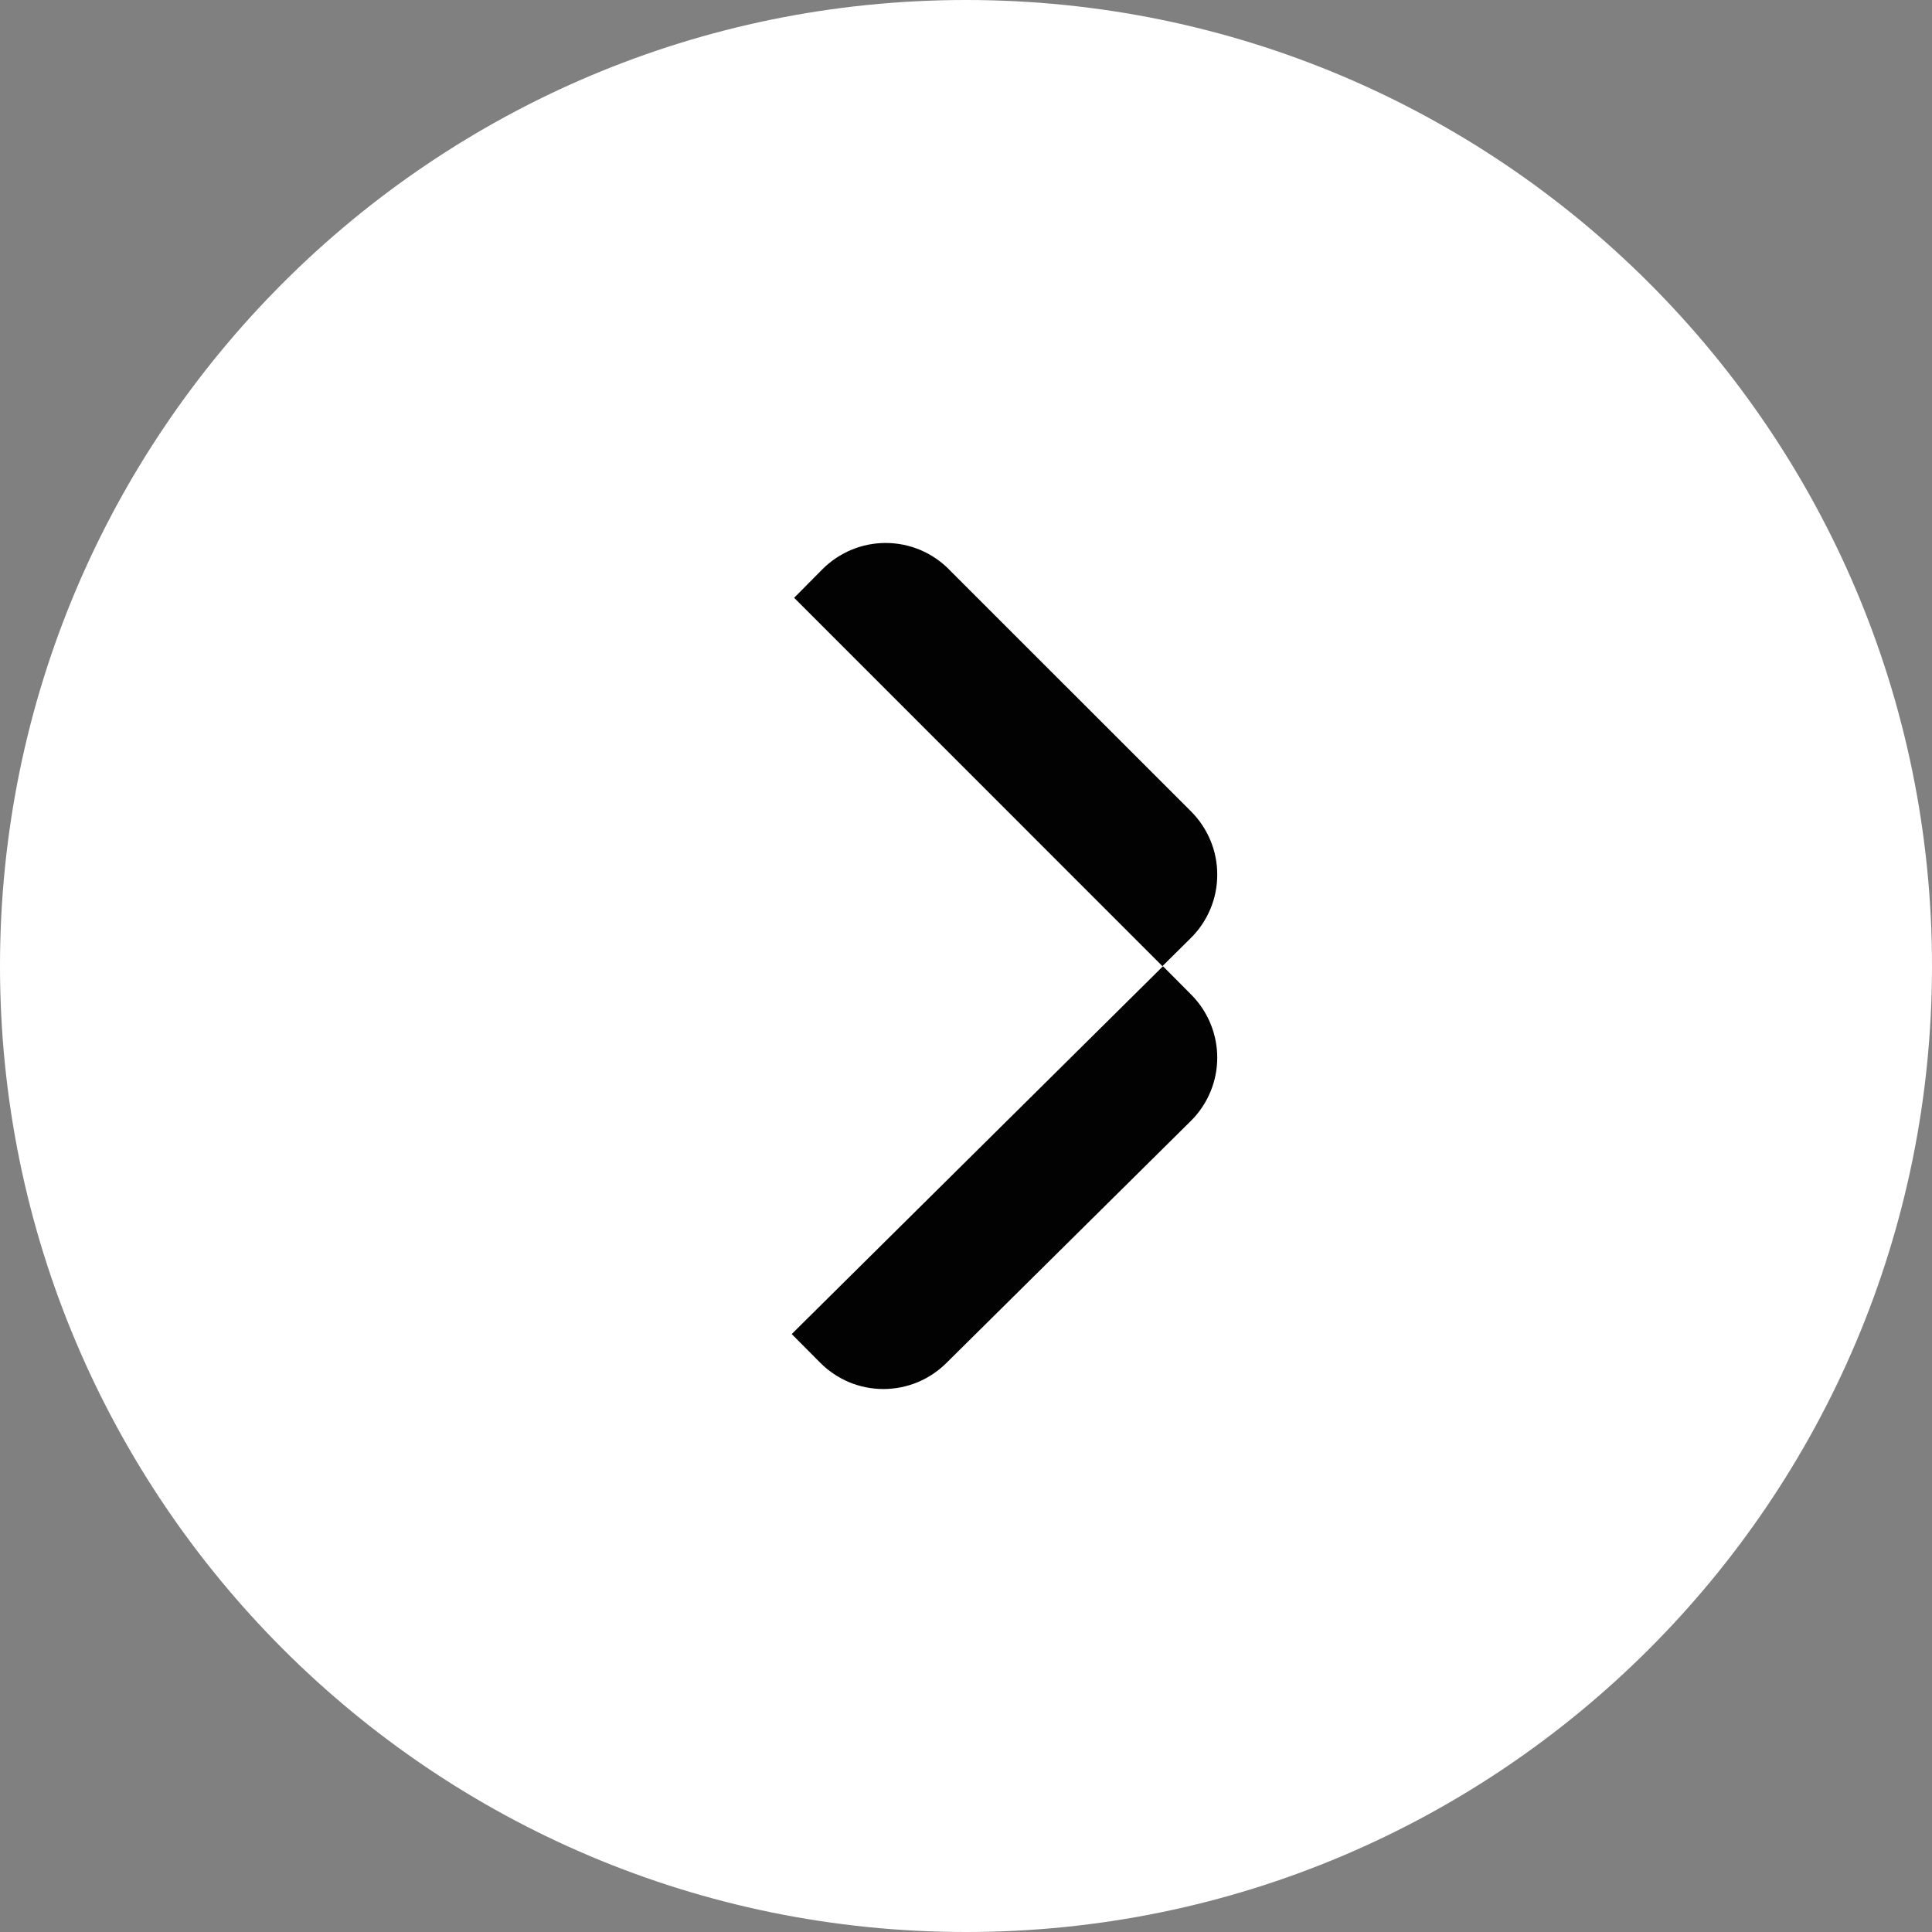
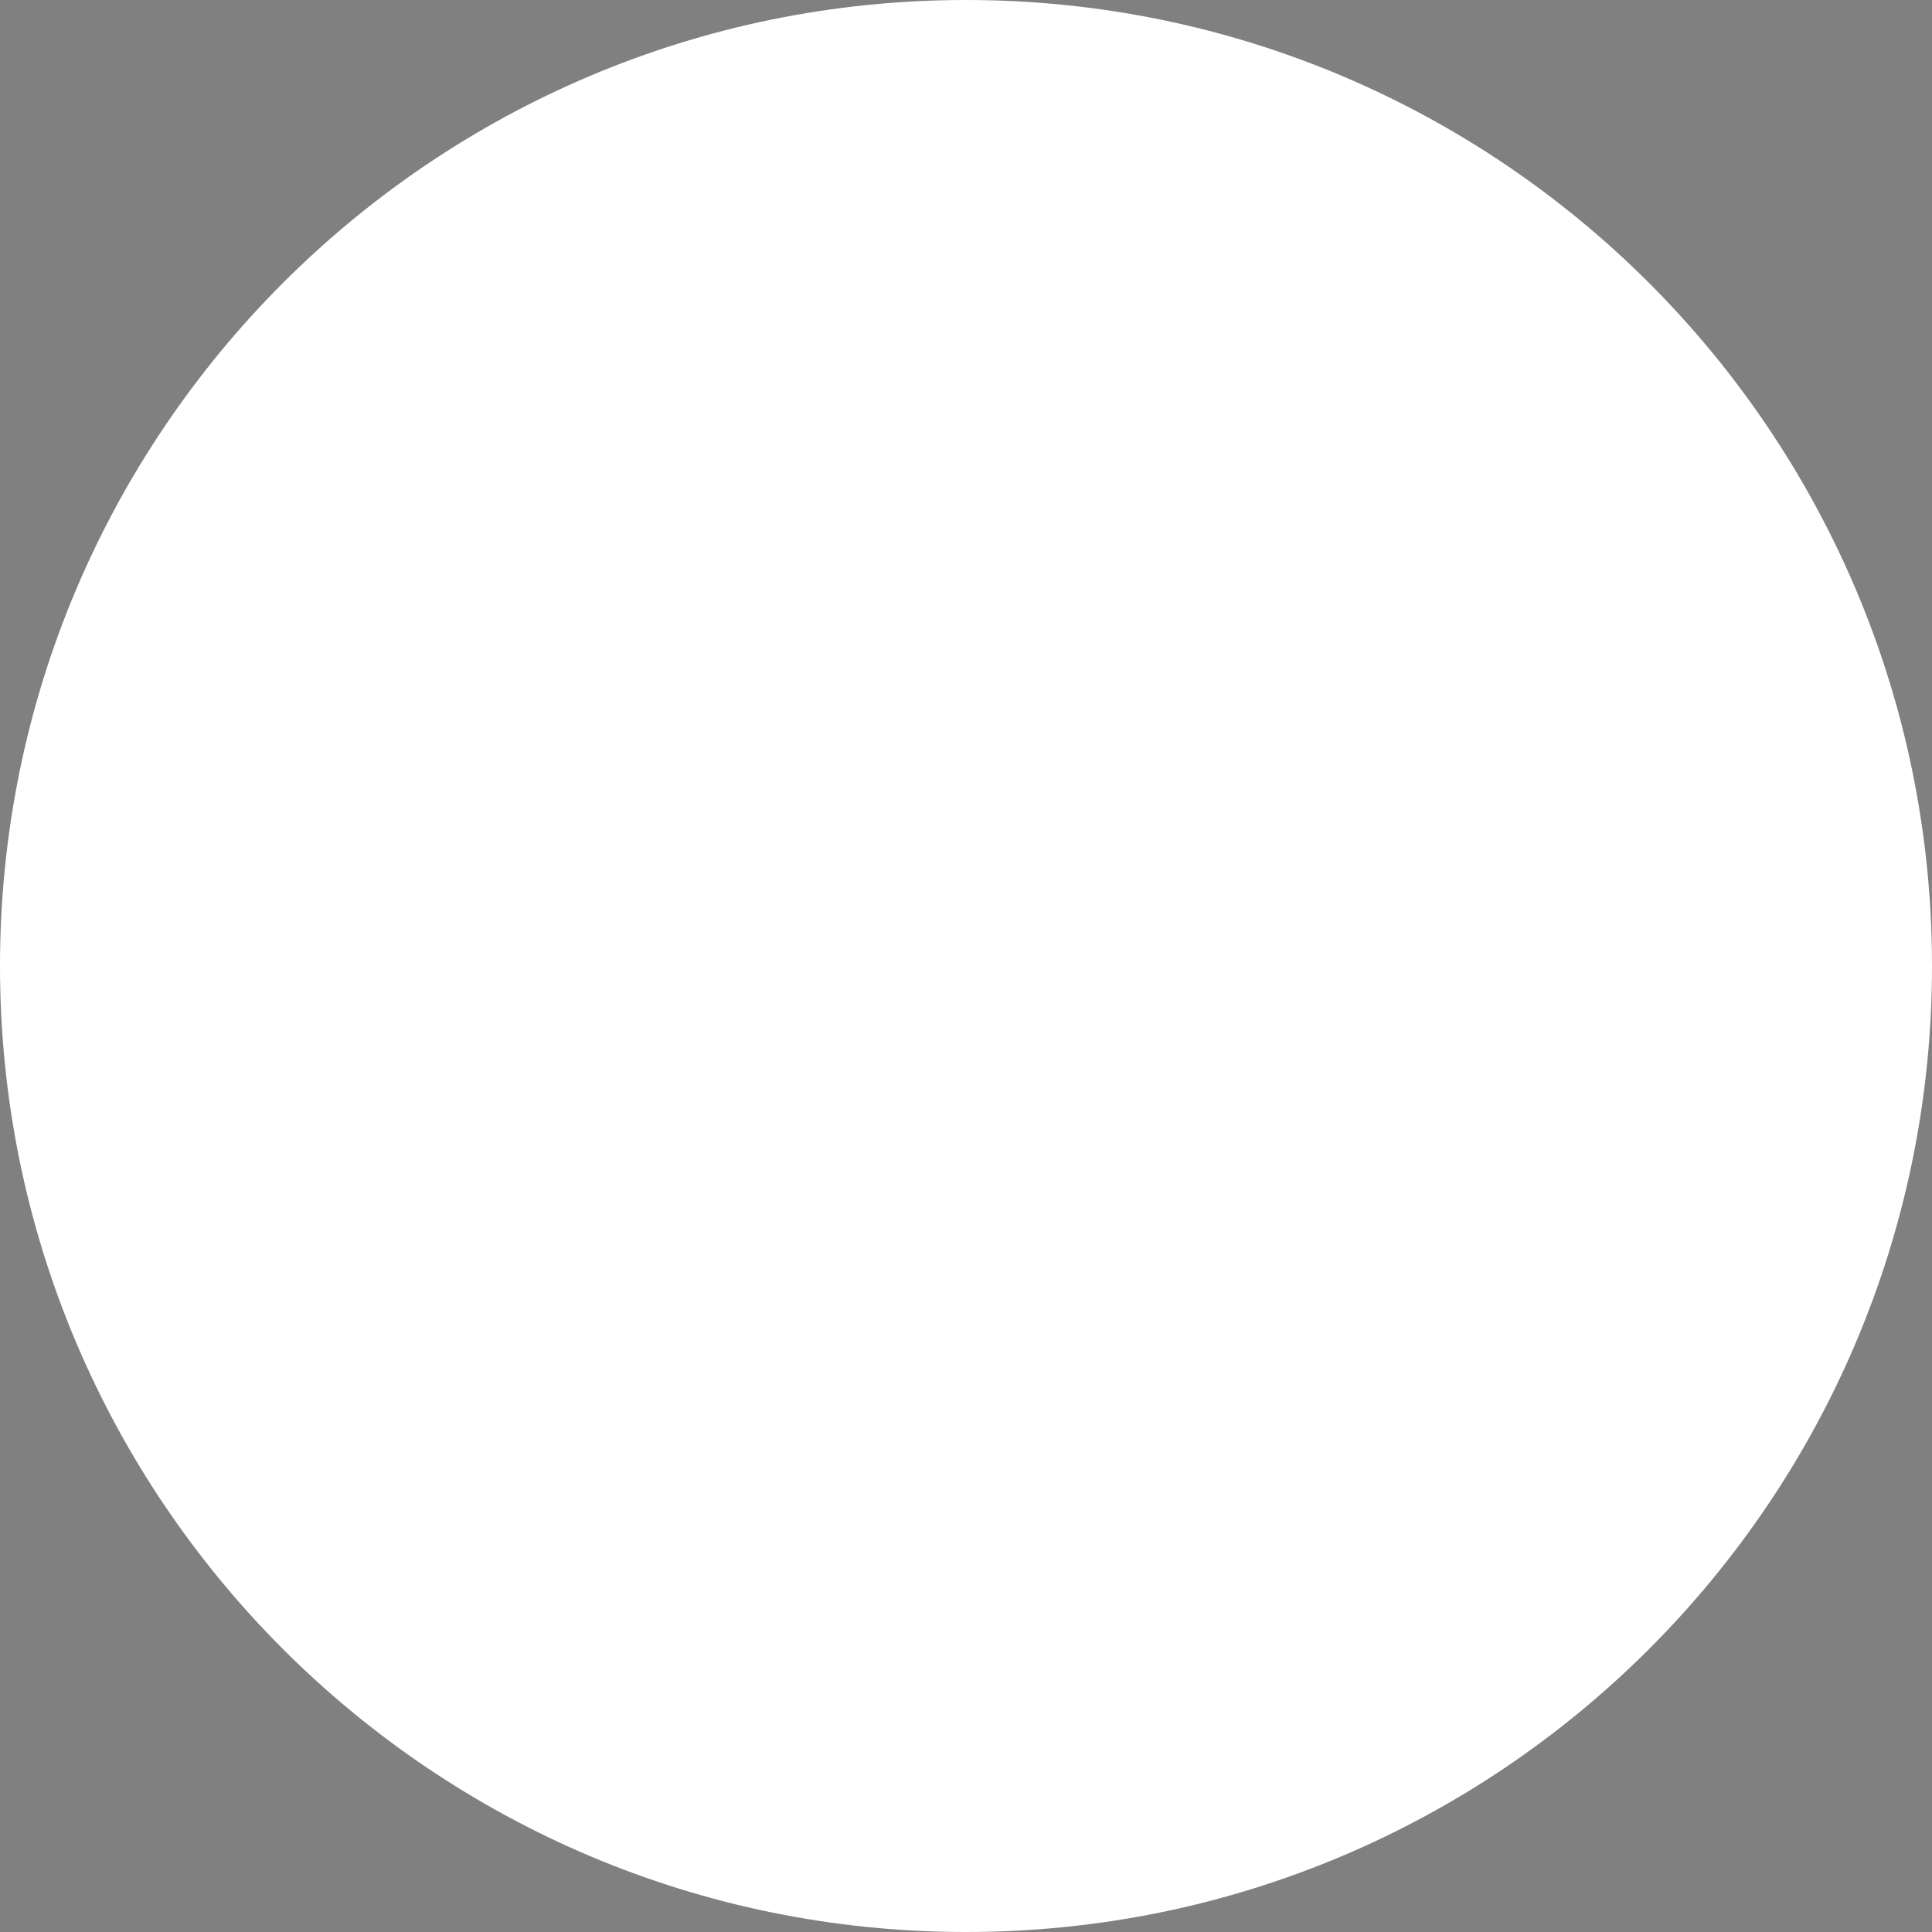
<svg xmlns="http://www.w3.org/2000/svg" width="24" height="24" viewBox="0 0 24 24" fill="none">
  <rect x="0" y="0" width="24" height="24" fill="#808080" stroke="none" />
  <path d="M12 24C18.627 24 24 18.627 24 12C24 5.373 18.627 0 12 0C5.373 0 0 5.373 0 12C0 18.627 5.373 24 12 24Z" fill="white" />
-   <path d="M11.788 7.073L11.788 7.072C11.685 6.969 11.562 6.886 11.428 6.83C11.293 6.774 11.148 6.745 11.002 6.745C10.856 6.745 10.711 6.774 10.576 6.83C10.441 6.887 10.318 6.969 10.215 7.073L9.865 7.426L14.44 12.002L14.794 11.651C14.898 11.548 14.98 11.426 15.036 11.291C15.093 11.156 15.121 11.011 15.121 10.865C15.121 10.719 15.093 10.574 15.036 10.439C14.98 10.304 14.898 10.182 14.795 10.079L14.794 10.078L11.788 7.073Z" fill="#020202" />
-   <path d="M14.447 12.003L9.835 16.572L10.188 16.927C10.291 17.031 10.413 17.113 10.548 17.17C10.683 17.226 10.828 17.255 10.974 17.255C11.12 17.255 11.265 17.226 11.4 17.17C11.534 17.114 11.656 17.032 11.759 16.929L14.796 13.922L14.799 13.919C15.005 13.712 15.121 13.431 15.121 13.138C15.121 12.846 15.005 12.565 14.799 12.357L14.447 12.003Z" fill="#020202" />
</svg>